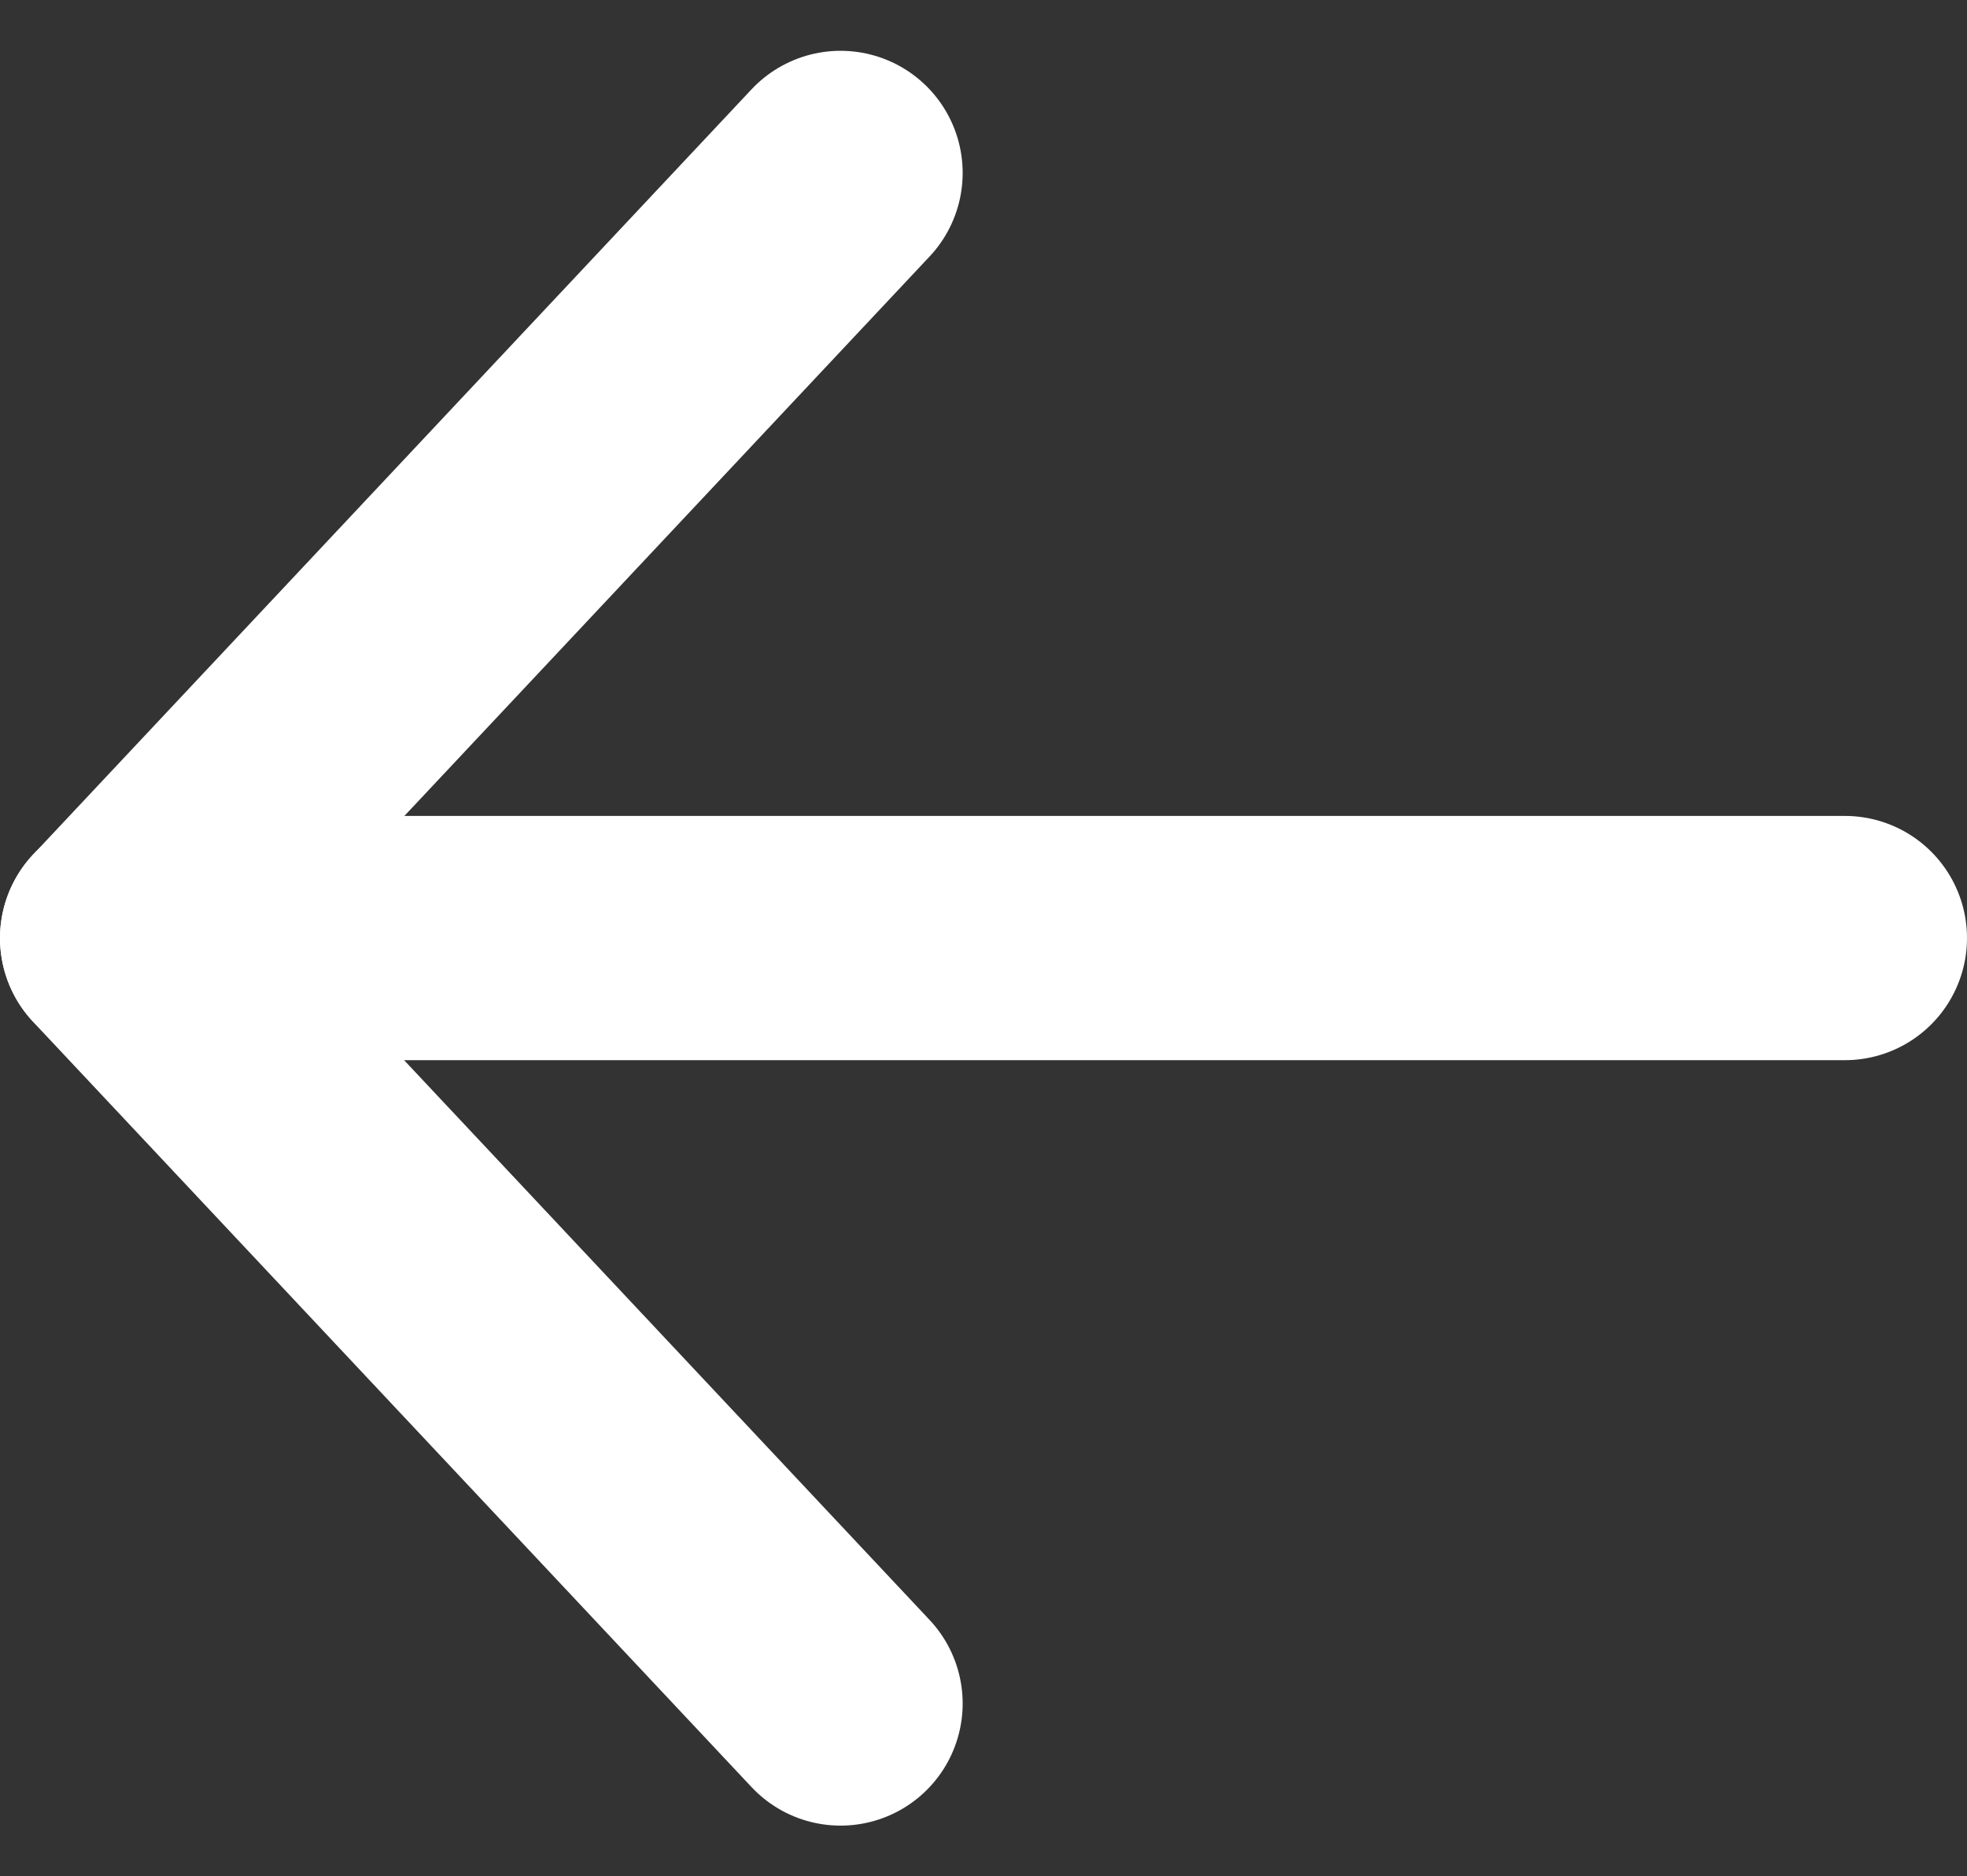
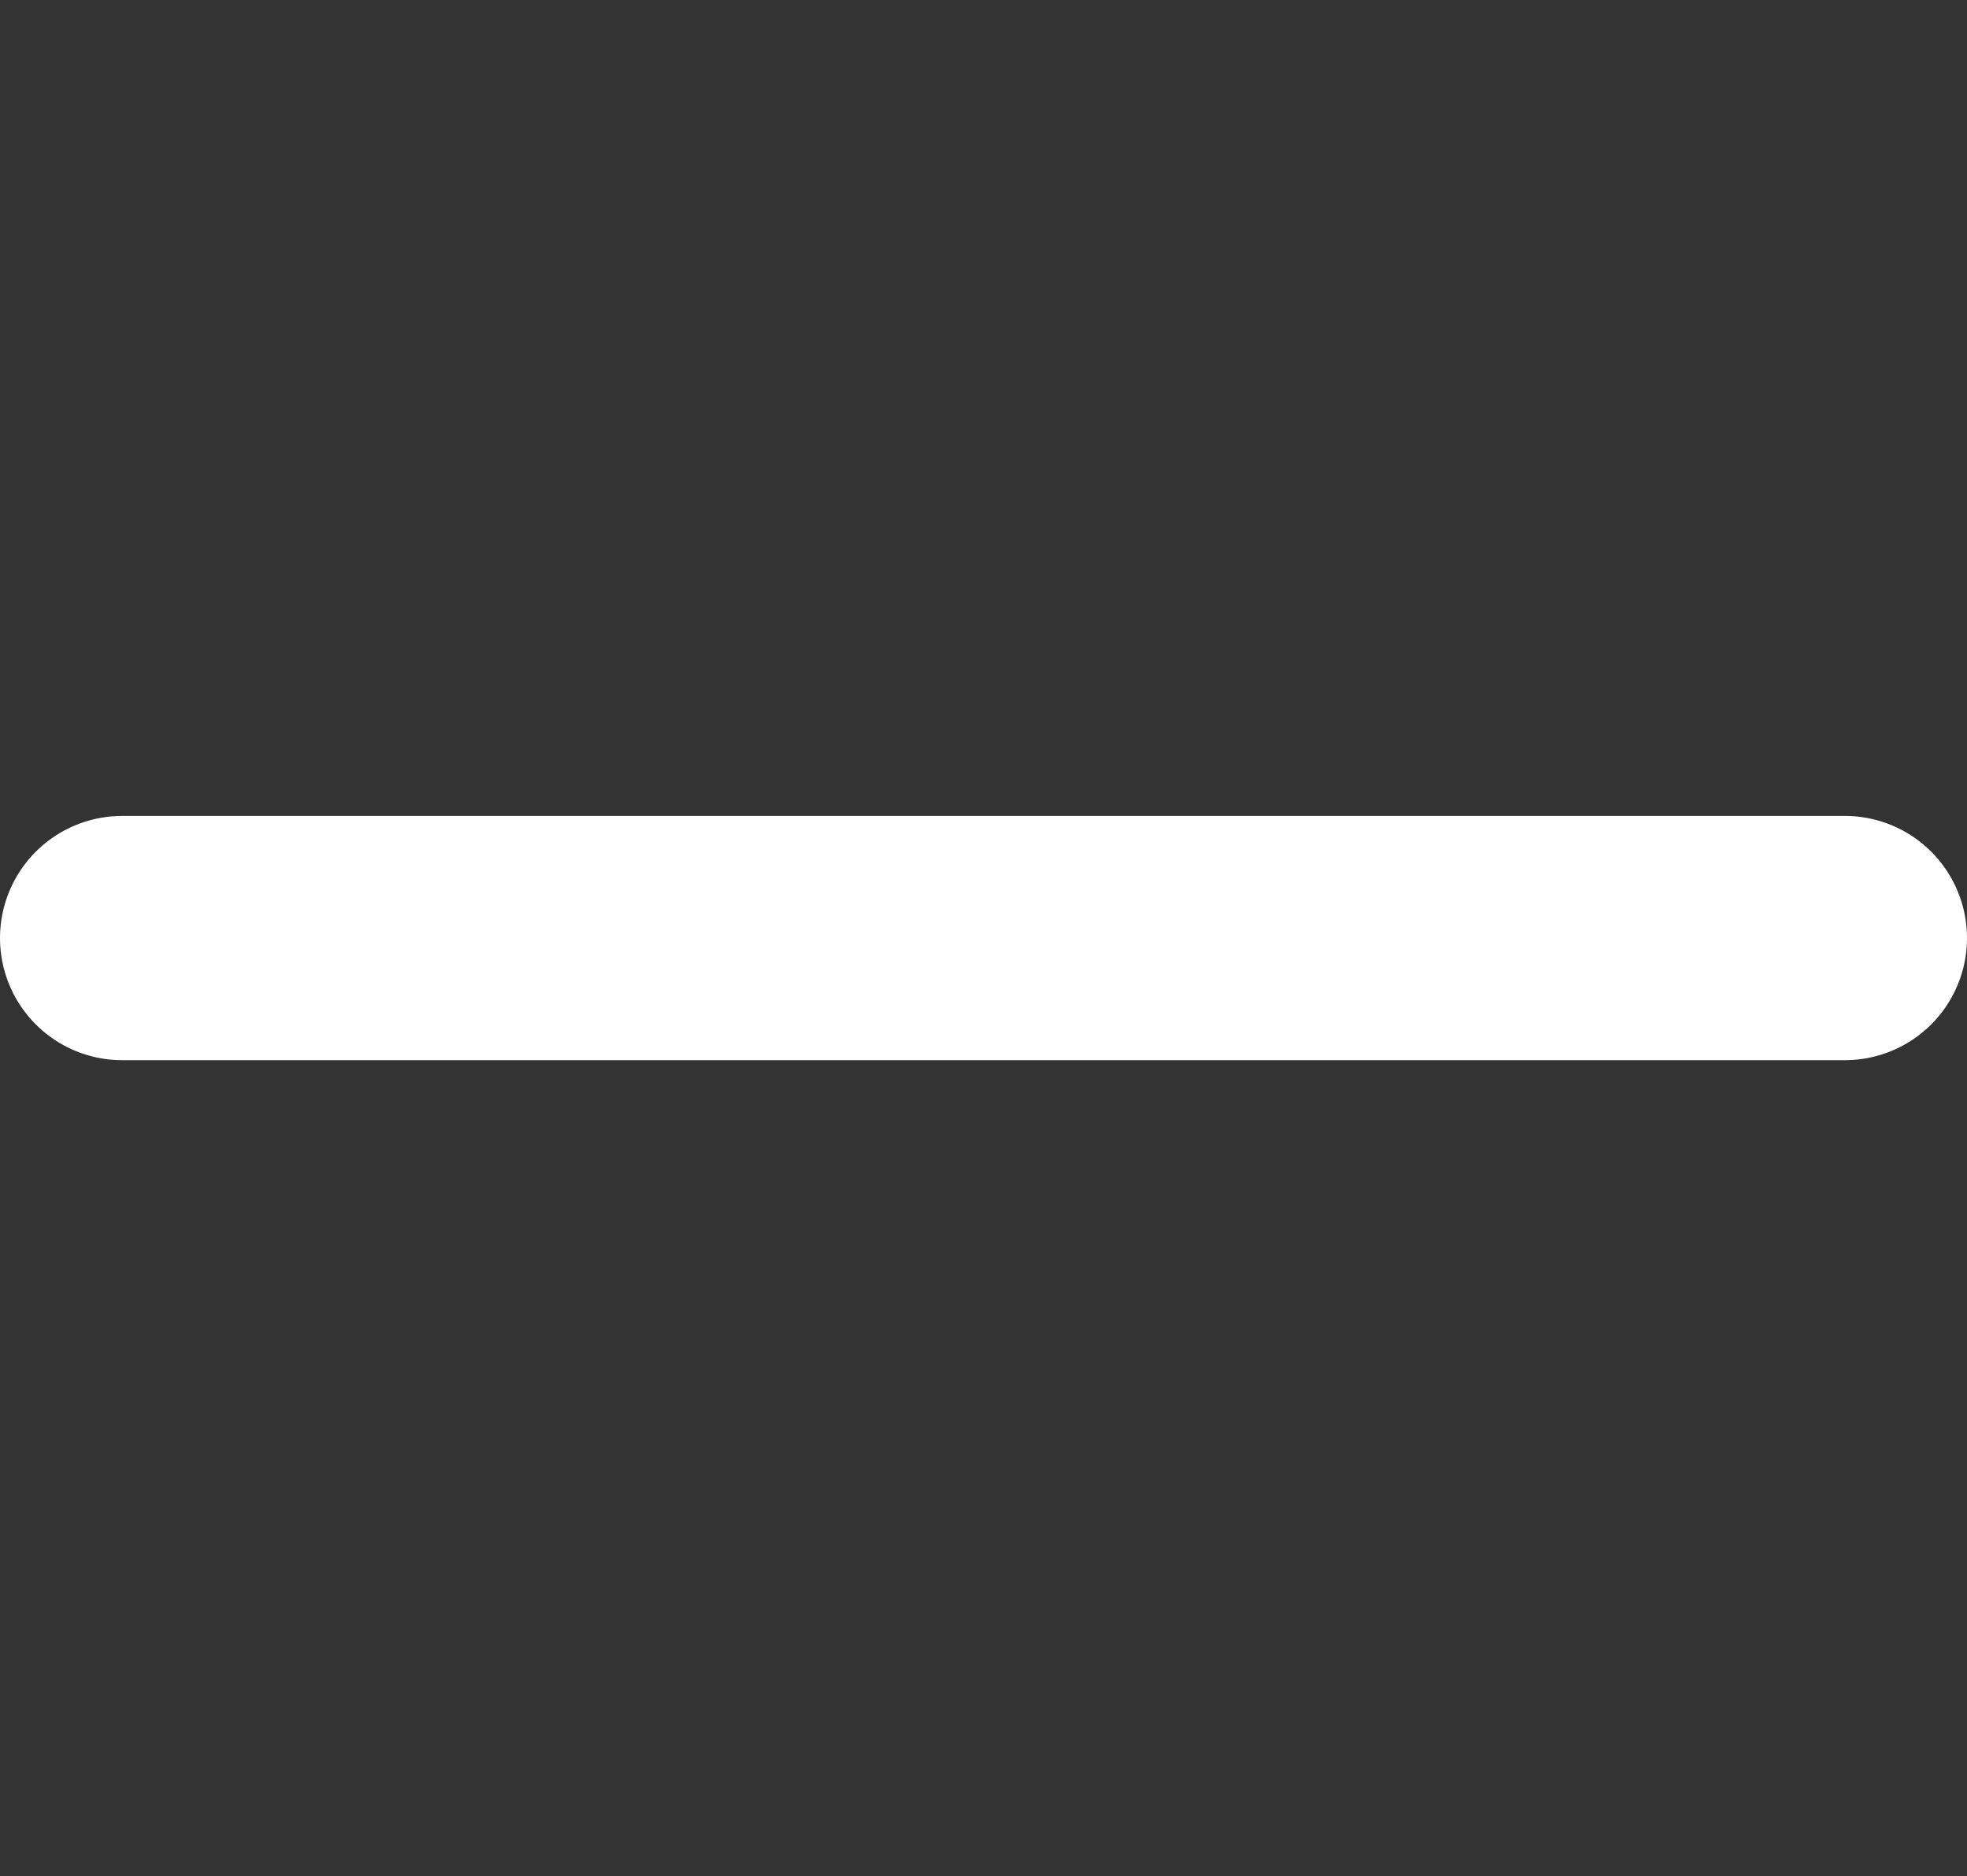
<svg xmlns="http://www.w3.org/2000/svg" width="12.082" height="11.523" viewBox="0 0 12.082 11.523">
  <rect x="0" y="0" width="12.082" height="11.523" fill="#333333" stroke="none" />
  <g id="Group_2044" data-name="Group 2044" transform="translate(0.75 1.06)">
    <g id="Group_1024" data-name="Group 1024" transform="translate(10.582 9.402) rotate(180)">
      <line id="Line_1" data-name="Line 1" x2="10.582" transform="translate(0 4.701)" fill="none" stroke="#fff" stroke-linecap="round" stroke-miterlimit="10" stroke-width="1.5" />
-       <path id="Path_10828" data-name="Path 10828" d="M0,0,4.413,4.7,0,9.4" transform="translate(6.169 0)" fill="none" stroke="#fff" stroke-linecap="round" stroke-linejoin="round" stroke-miterlimit="10" stroke-width="1.5" />
    </g>
  </g>
</svg>